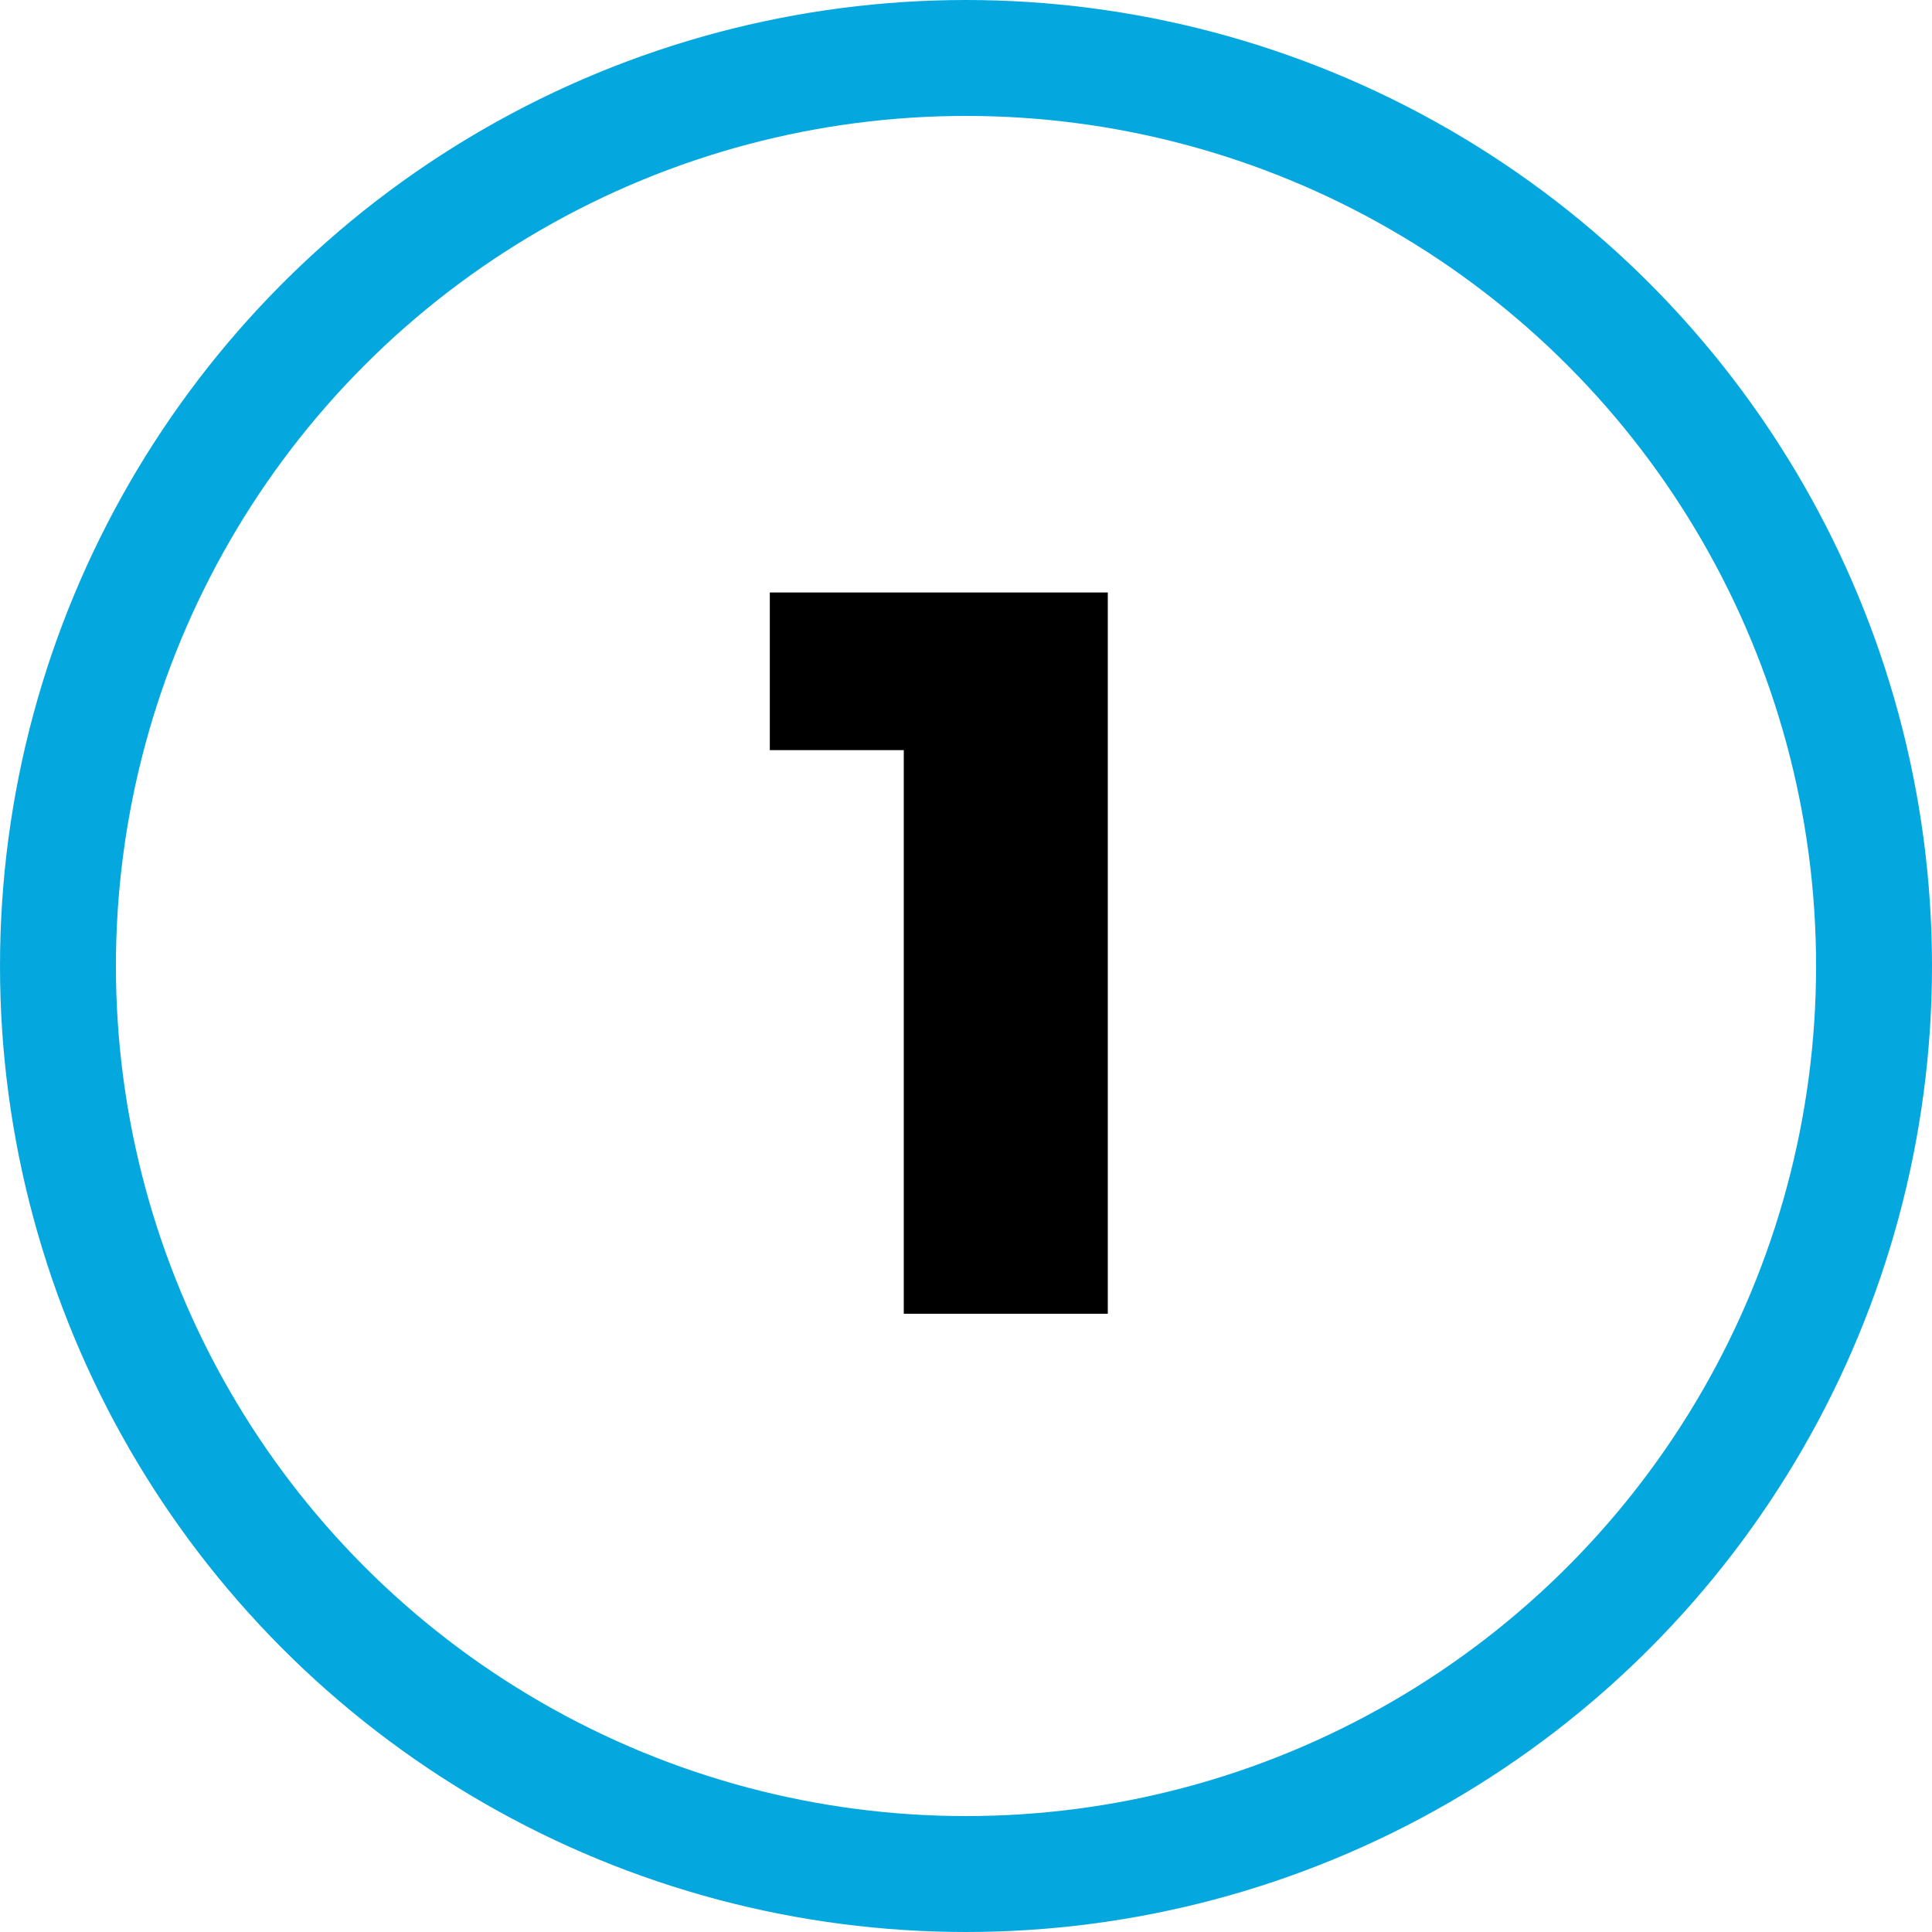
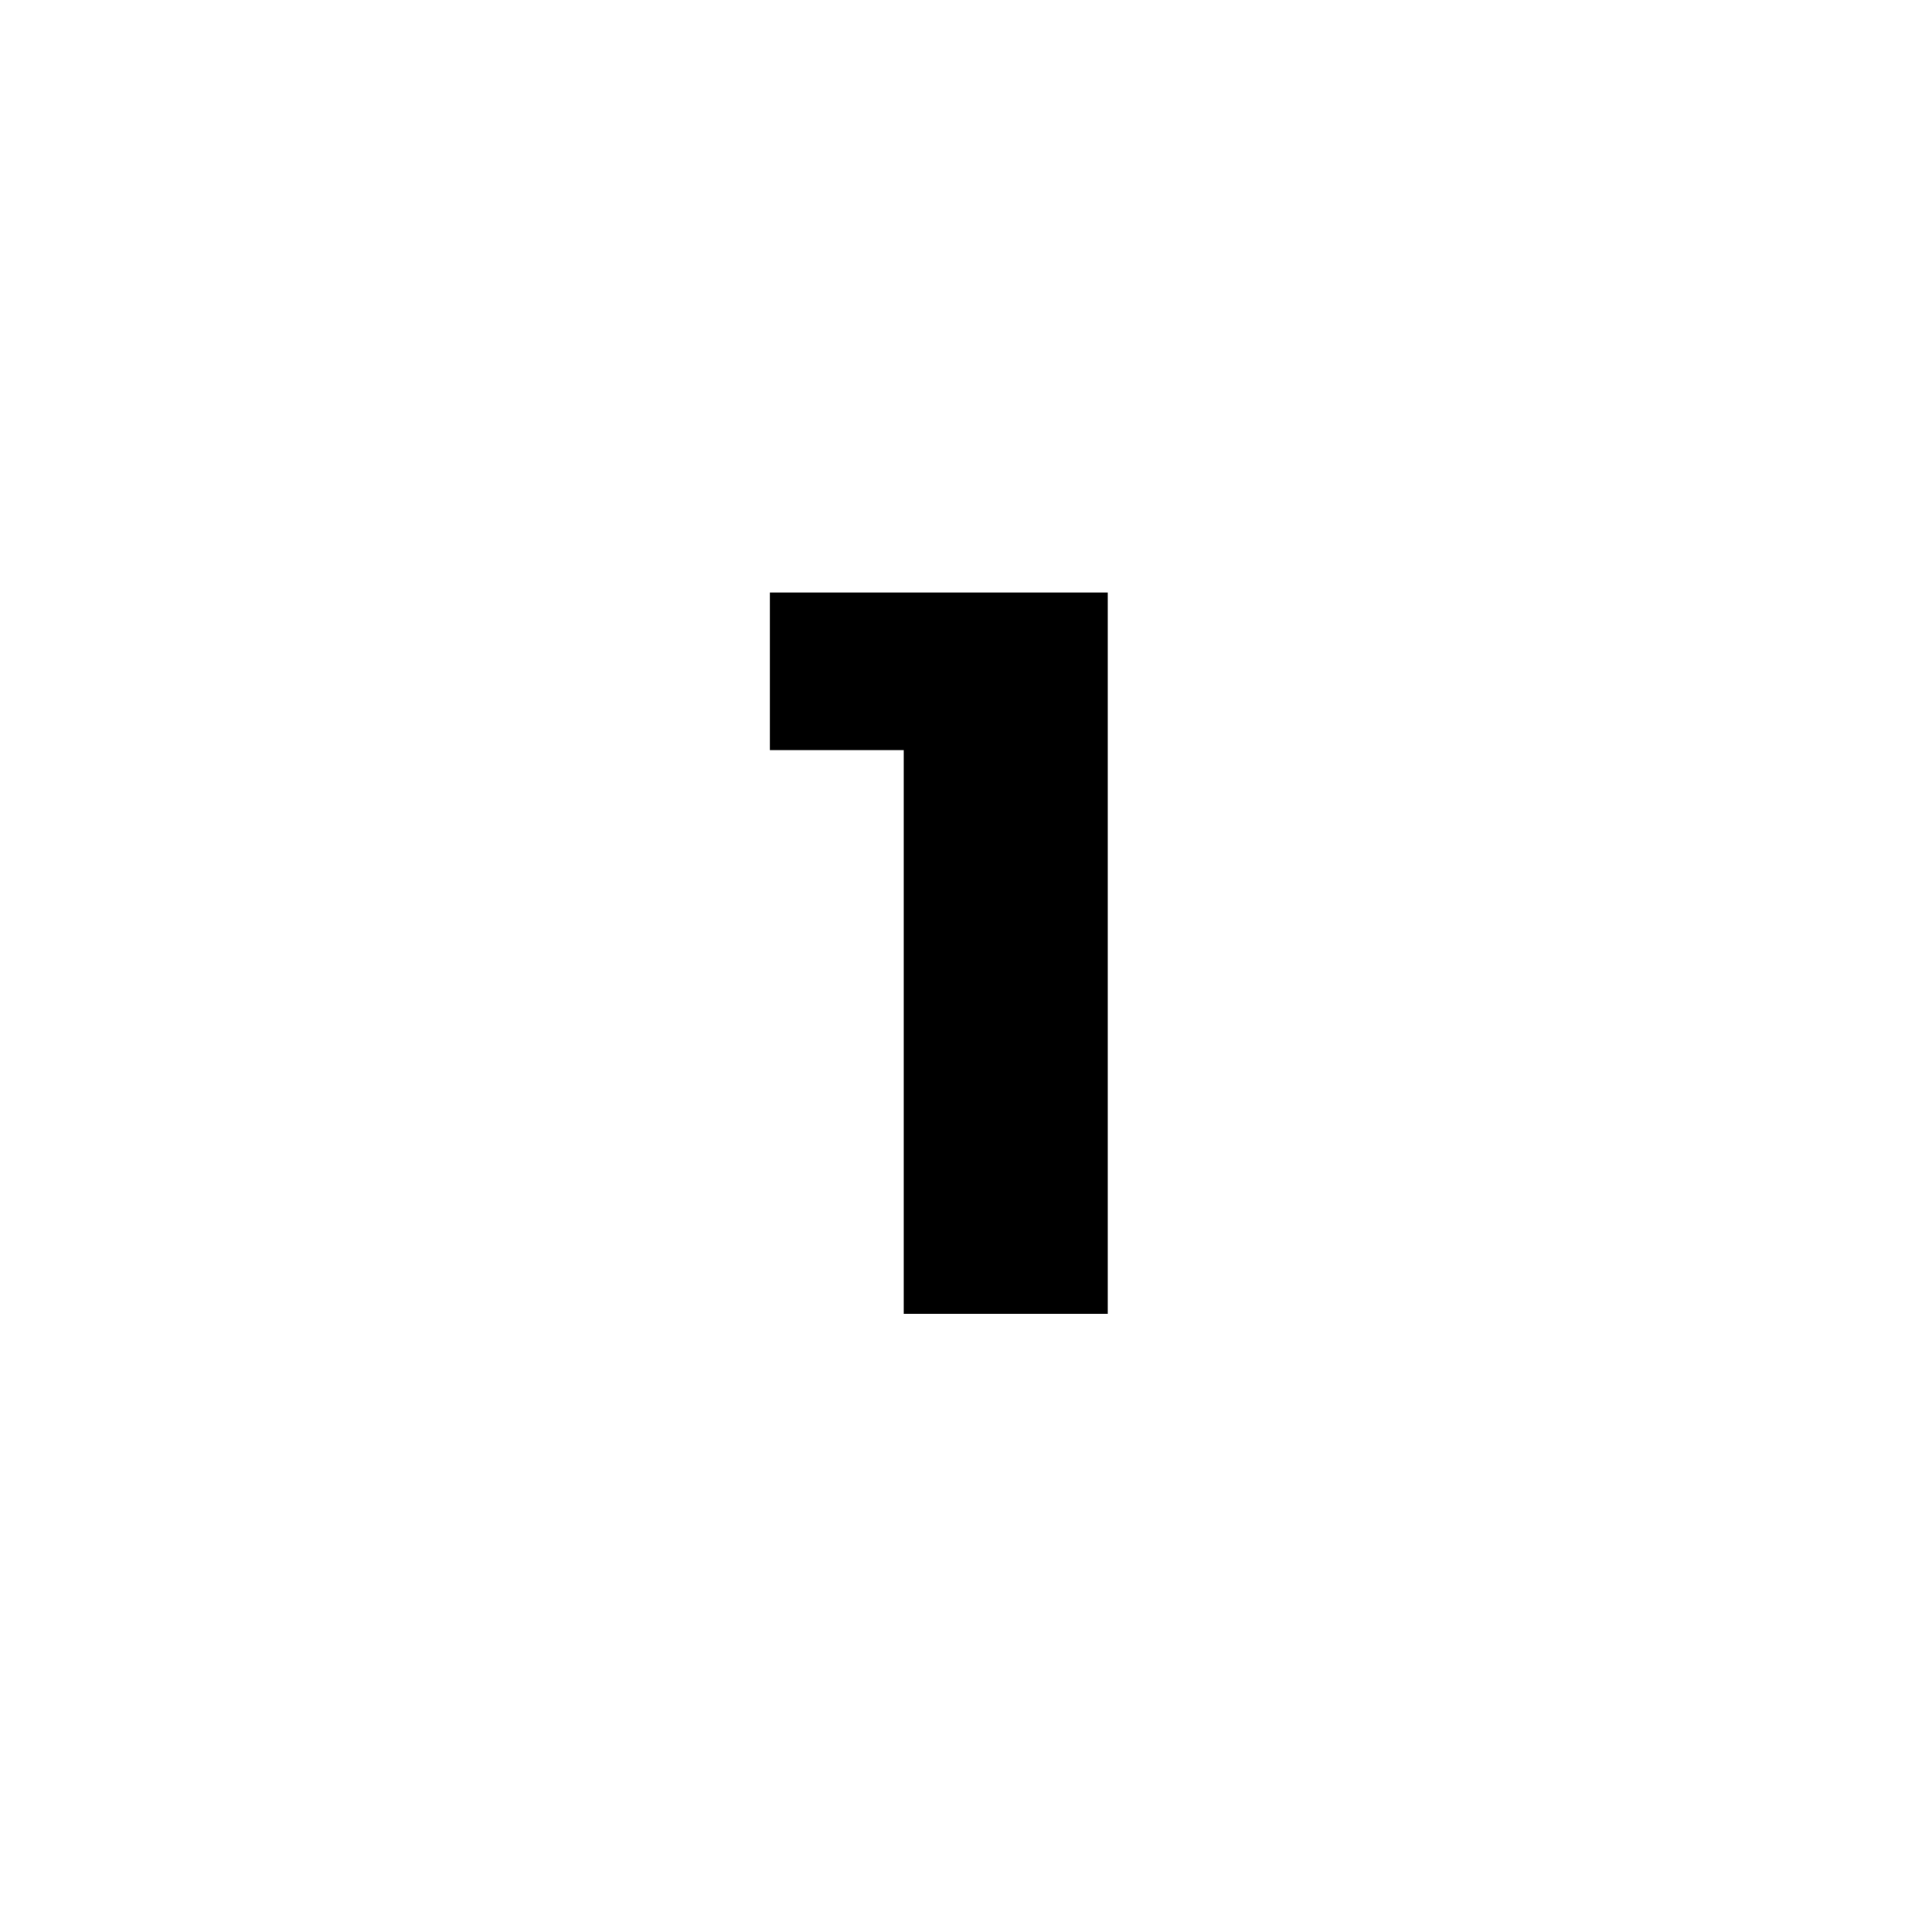
<svg xmlns="http://www.w3.org/2000/svg" fill="none" viewBox="0 0 150 150" height="150" width="150">
-   <circle stroke-width="9" stroke="#05A8DE" r="70.5" cy="75" cx="75" />
  <path fill="black" d="M70.169 102V51.68L76.969 58.24H59.769V46H86.009V102H70.169Z" />
</svg>